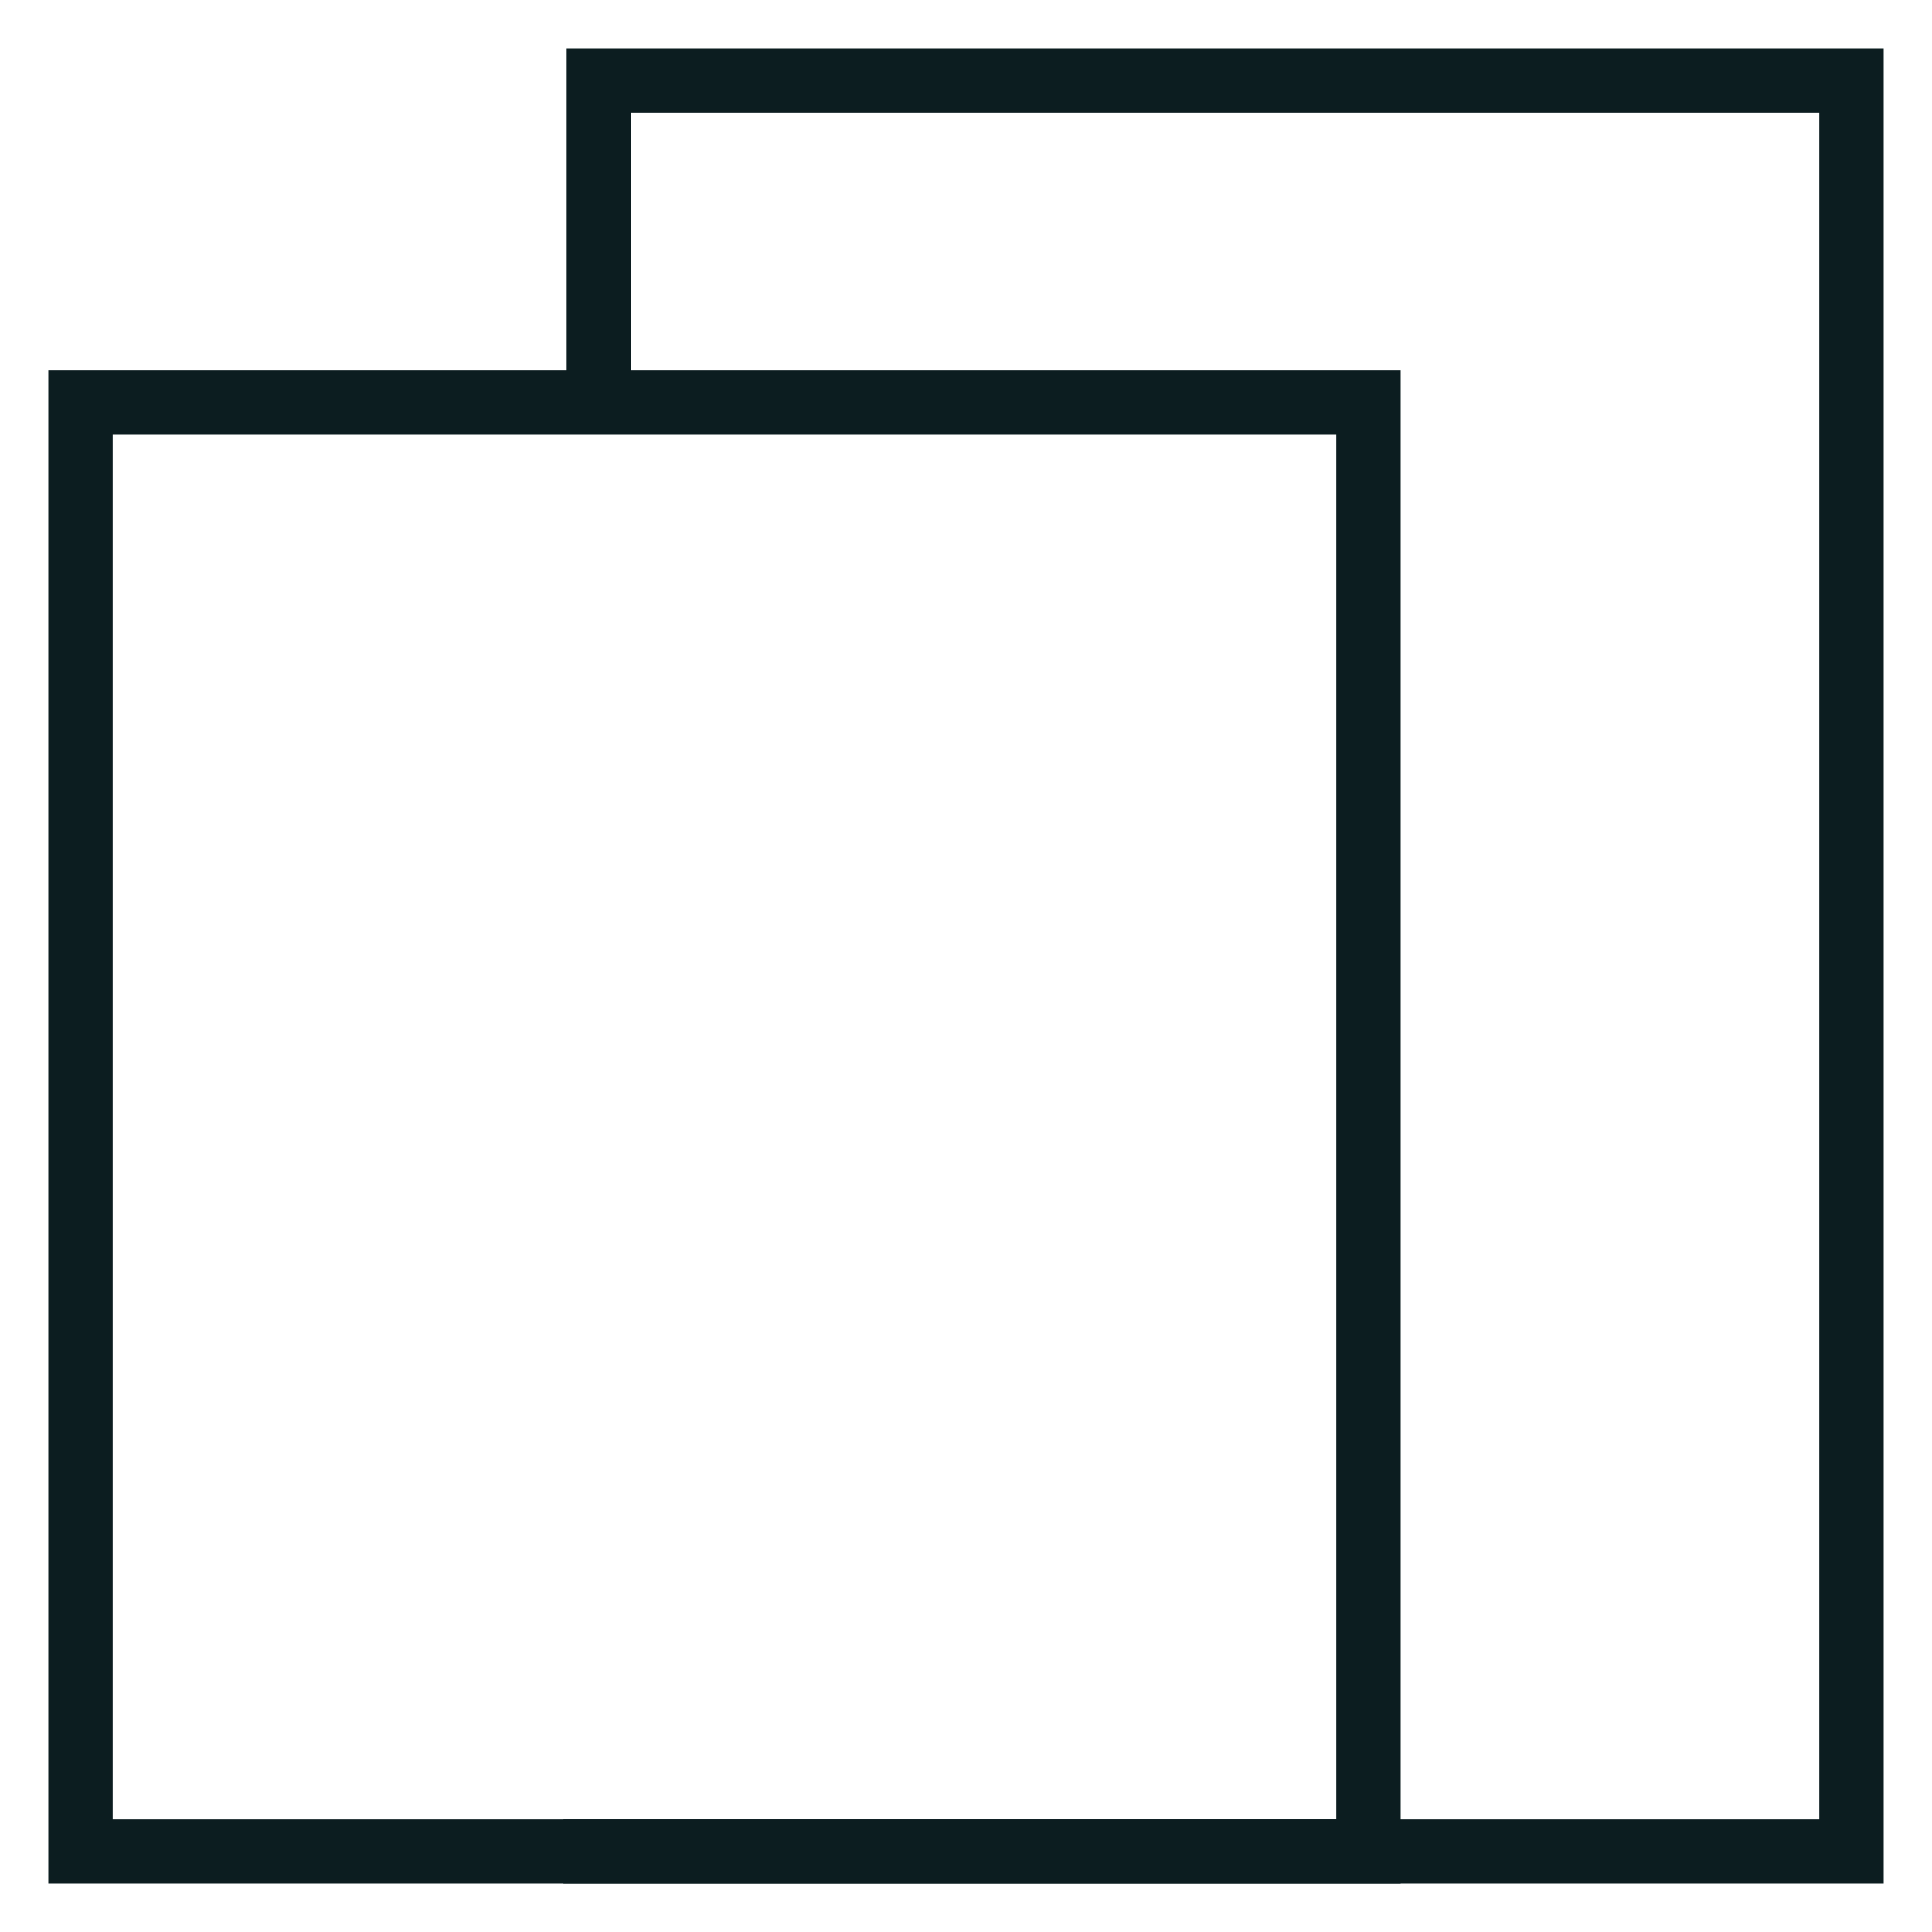
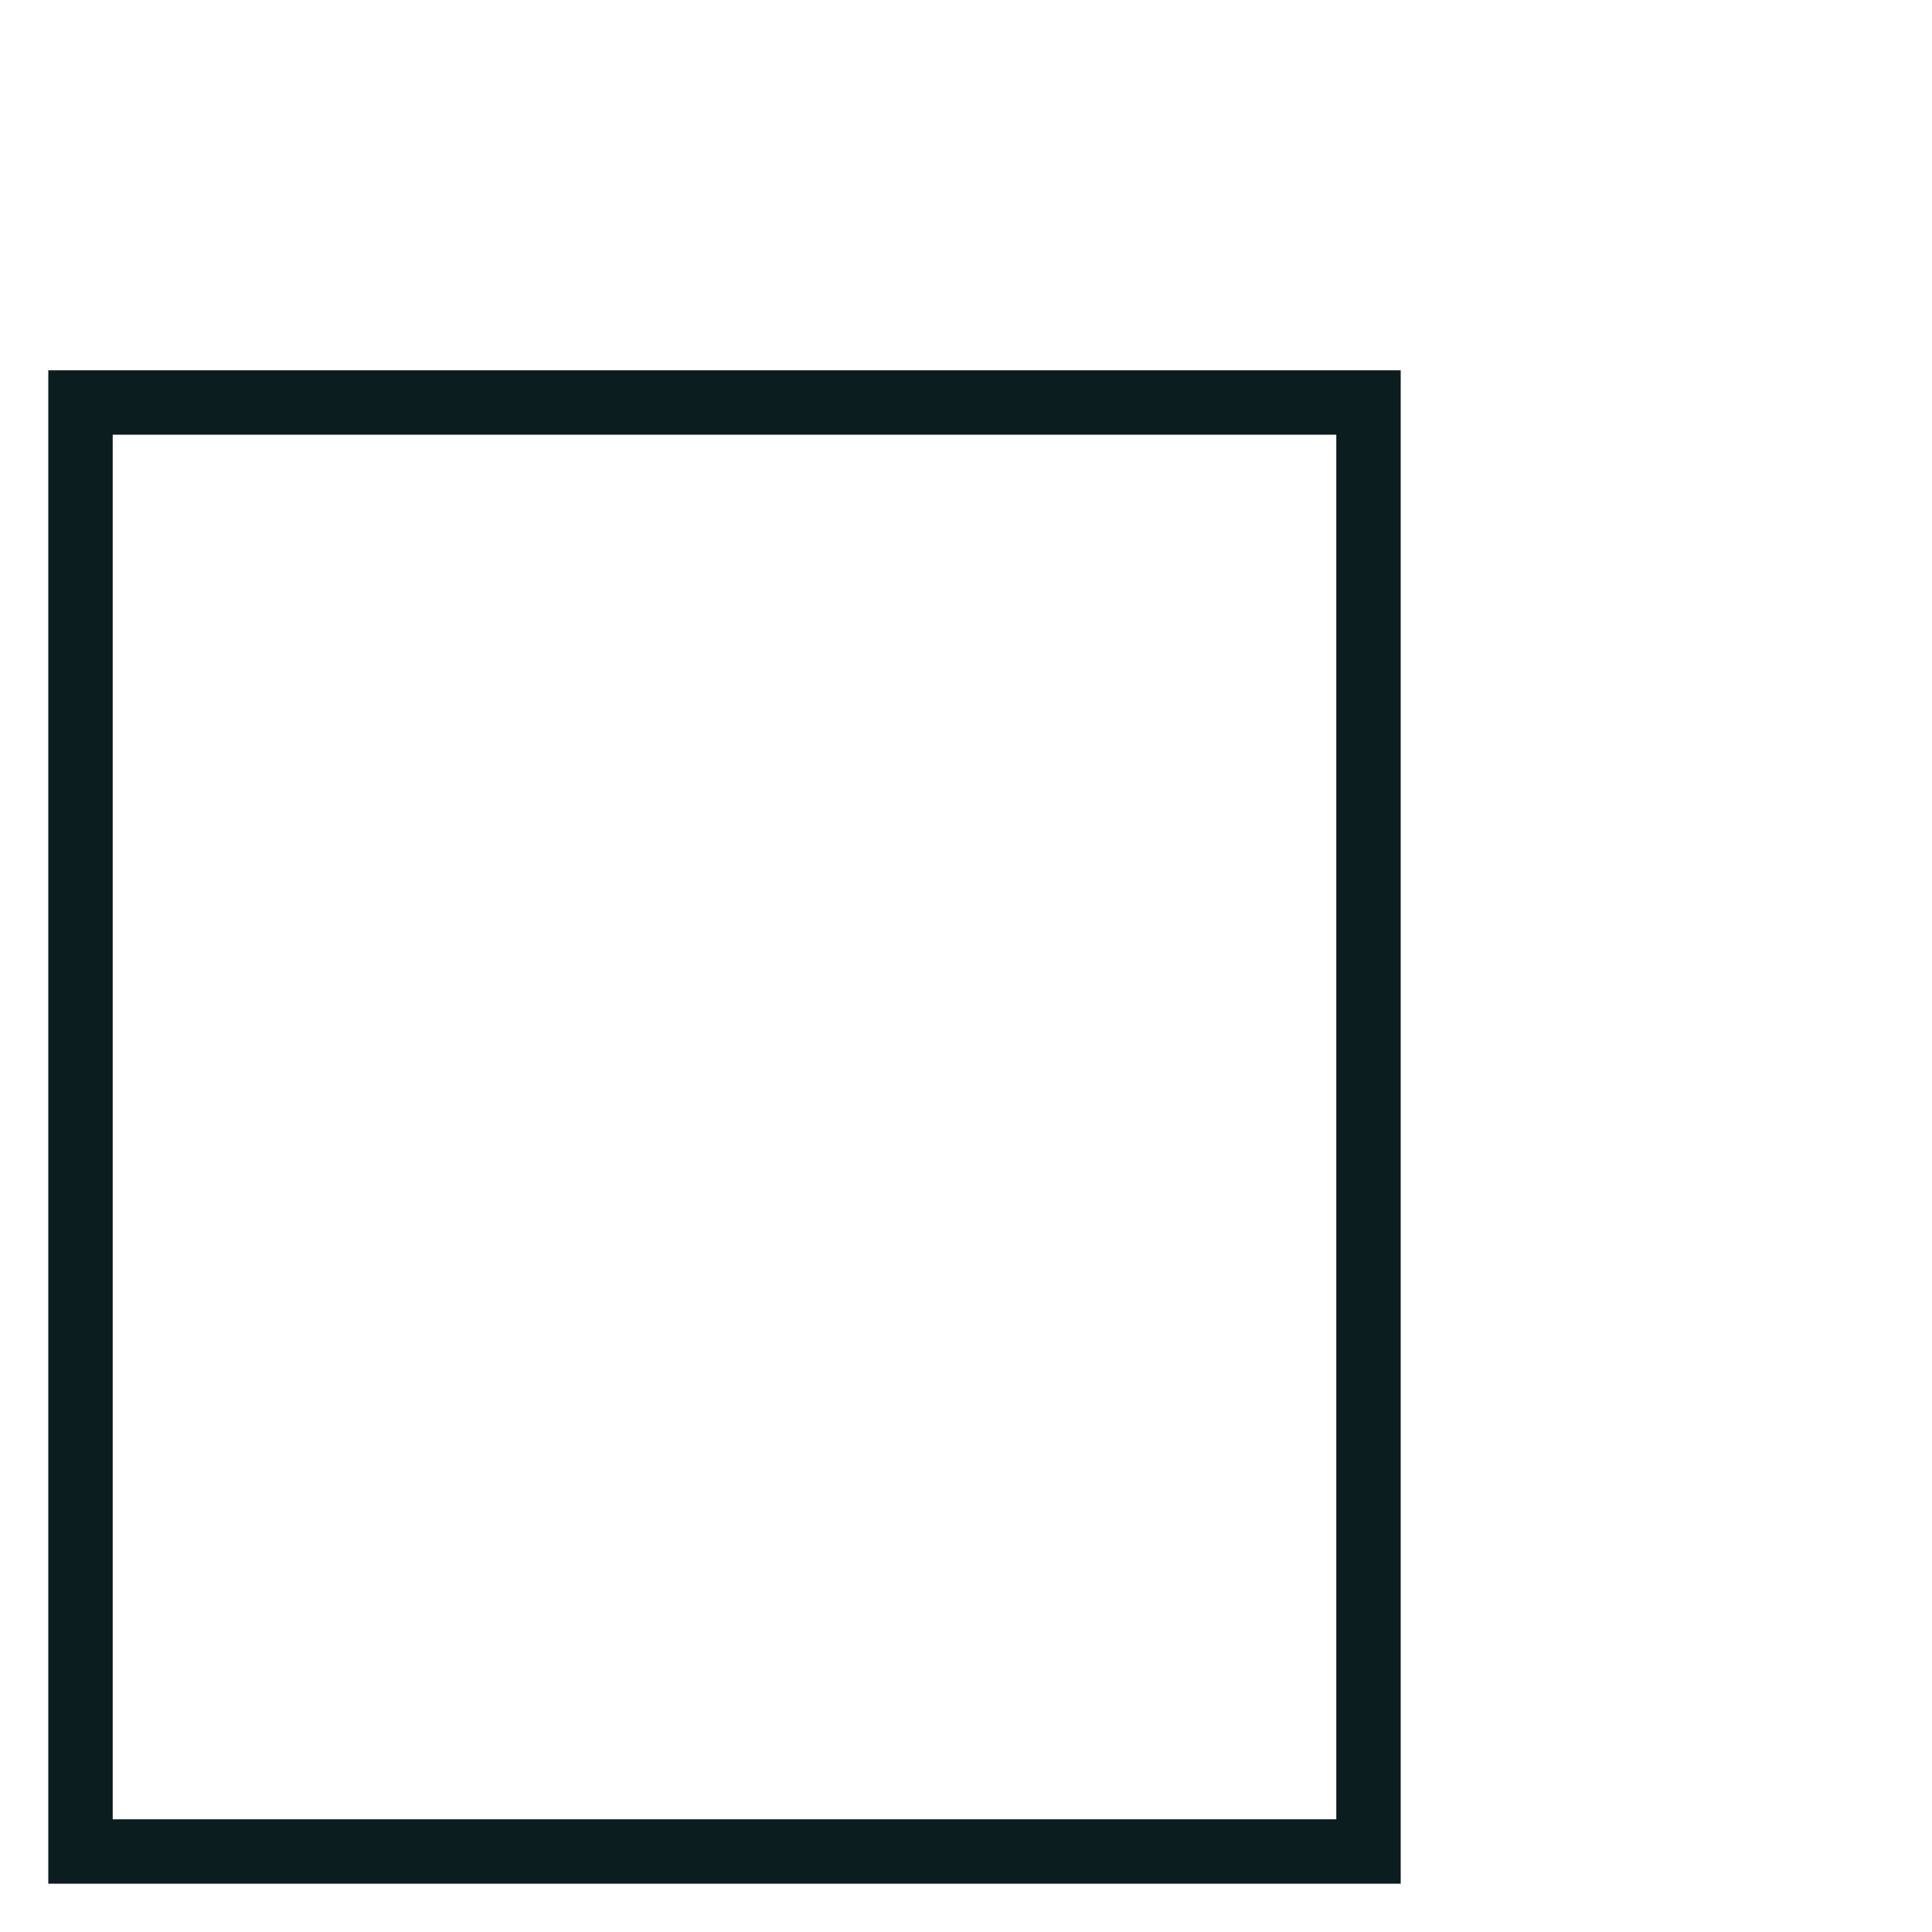
<svg xmlns="http://www.w3.org/2000/svg" width="24" height="24" viewBox="0 0 24 24" fill="none">
-   <path d="M7.44 5.253V1H22.79H23V22.672V23H7" stroke="#0C1D20" stroke-width="0.8" />
  <path d="M17 5H1V23H17V5Z" stroke="#0C1D20" stroke-width="0.8" stroke-miterlimit="10" />
</svg>